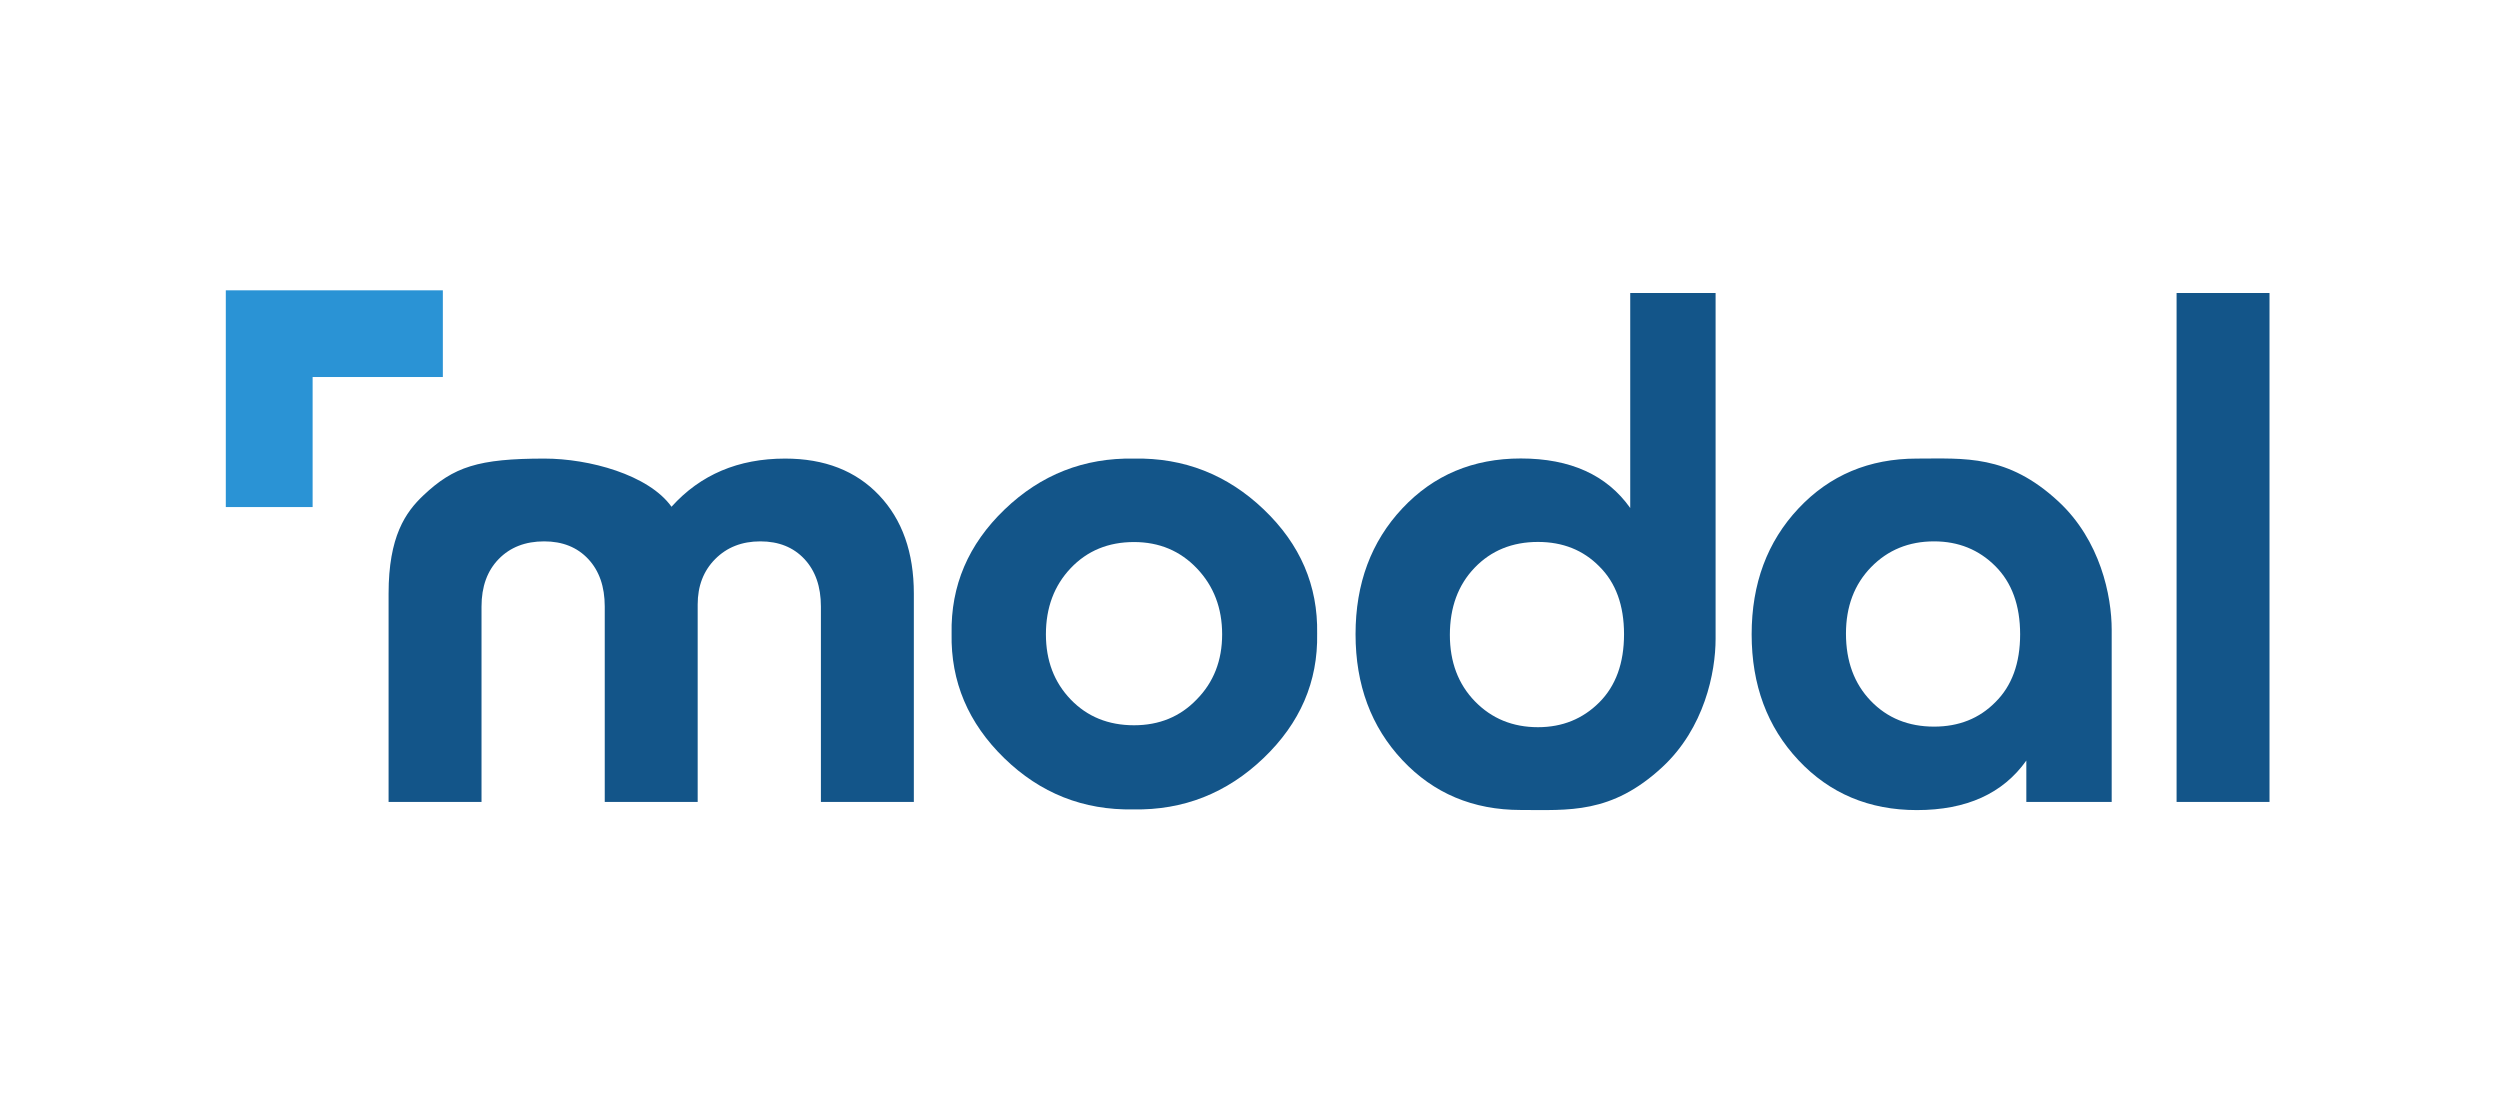
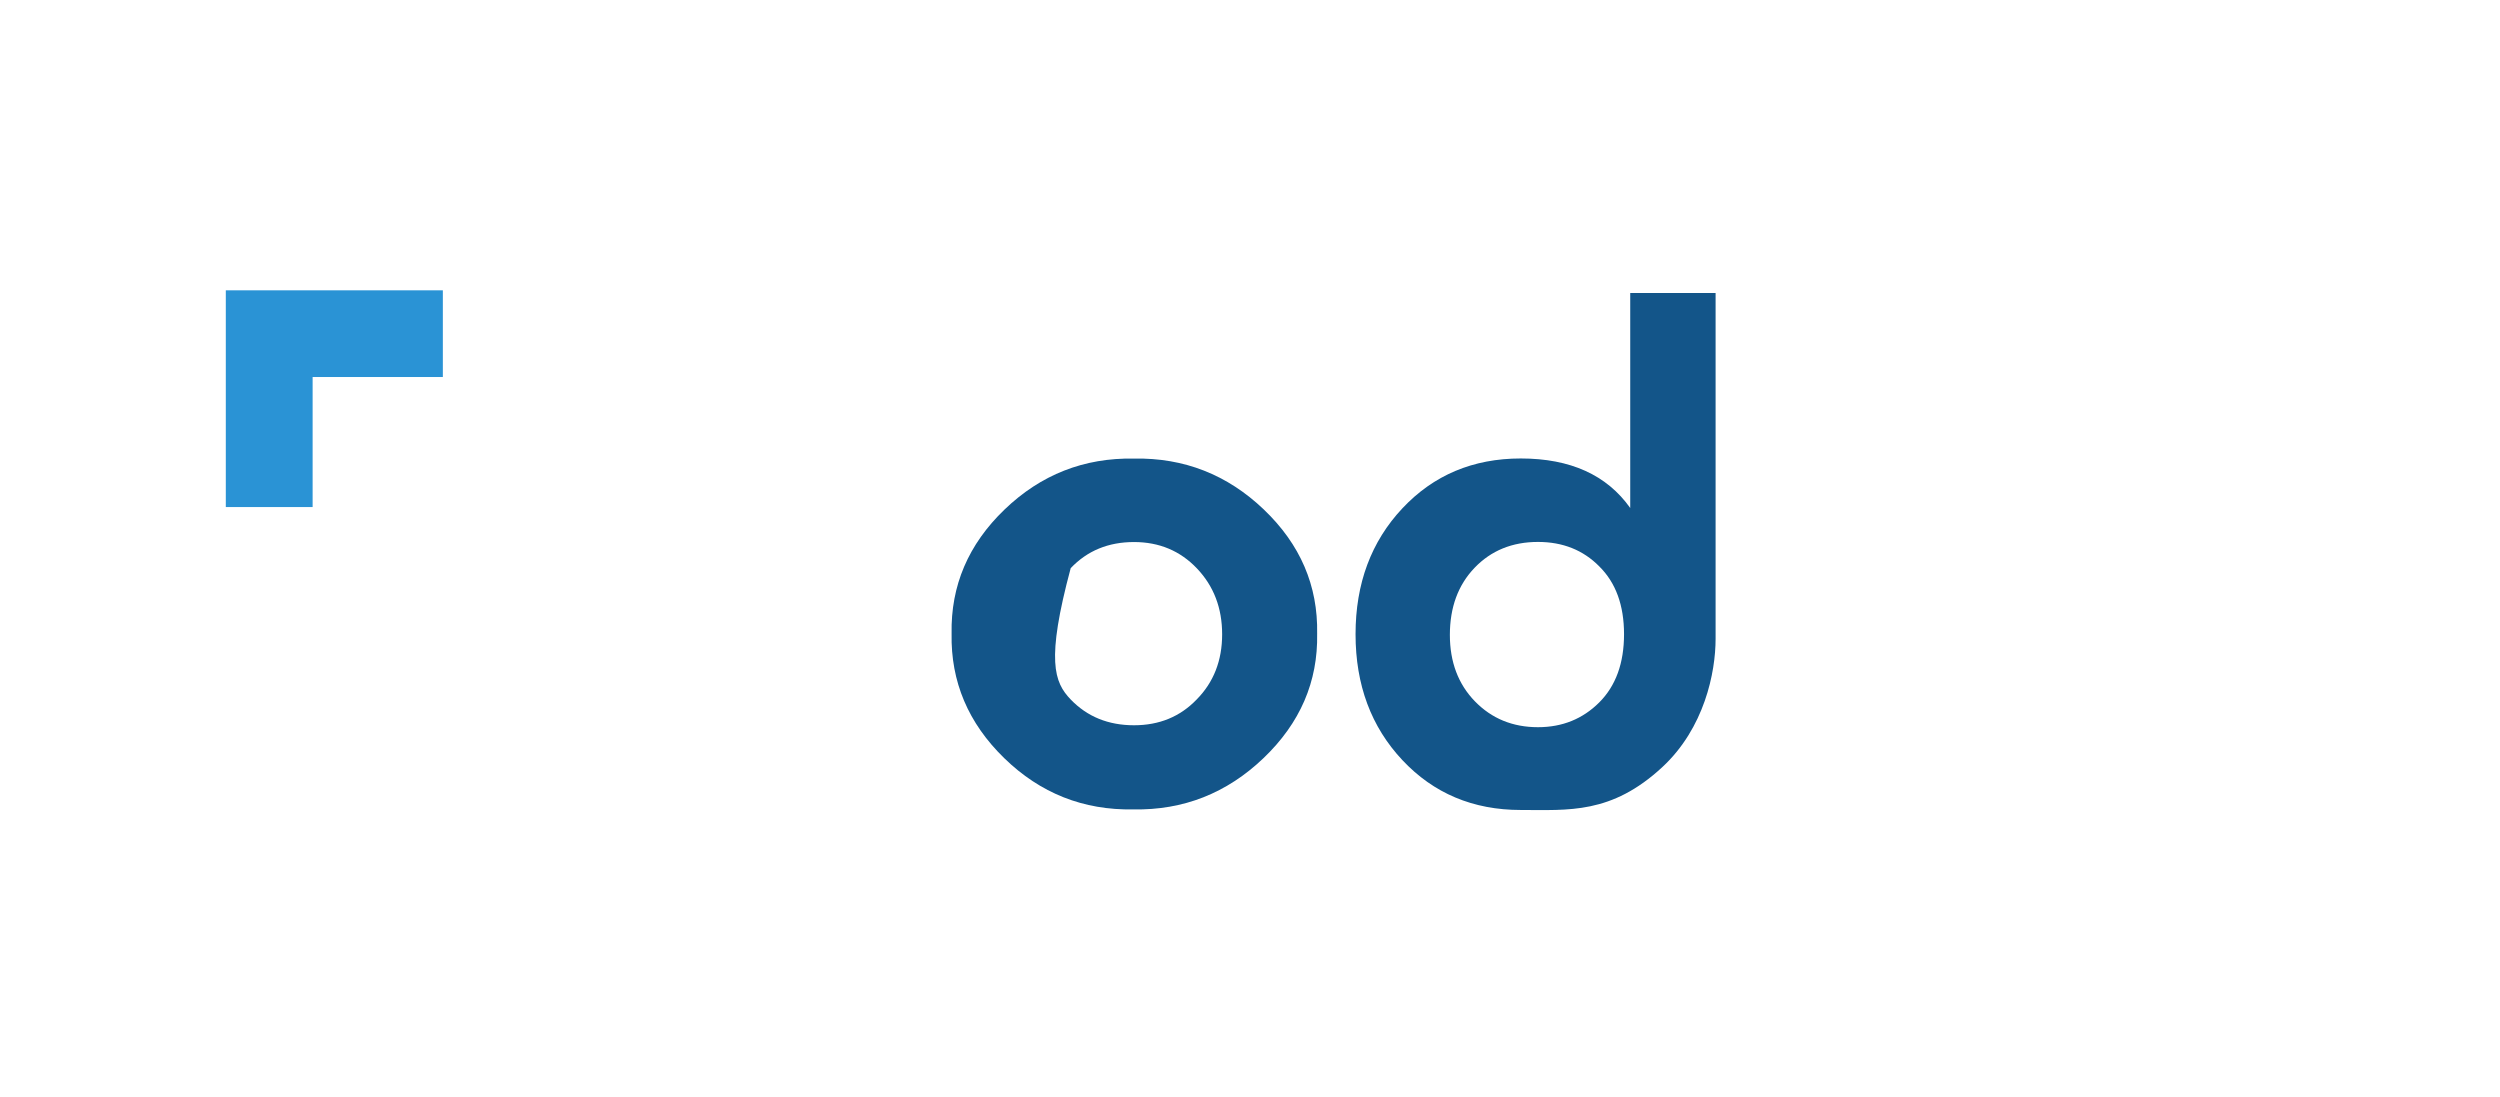
<svg xmlns="http://www.w3.org/2000/svg" width="620px" height="272px" viewBox="0 0 620 272" version="1.1">
  <title>Artboard</title>
  <g id="Artboard" stroke="none" stroke-width="1" fill="none" fill-rule="evenodd">
    <g id="Group-2" transform="translate(56, 72)" fill-rule="nonzero">
      <g id="modal_logo">
        <polygon id="Combined-Shape" fill="#2A93D5" transform="translate(26.913, 26.875) rotate(-90) translate(-26.913, -26.875) " points="53.788 21.492 53.788 53.788 32.288 53.788 32.288 21.492 0.038 21.492 0.038 -0.038 53.788 -0.038" />
        <g id="Group-7" transform="translate(40.369, 0)" fill="#135589">
          <g id="Group-4">
            <g id="Group">
-               <path d="M130.264,75.218 L130.264,126.883 L107.216,126.883 L107.216,78.415 C107.216,73.479 105.85,69.552 103.119,66.635 C100.387,63.718 96.745,62.259 92.192,62.259 C87.639,62.259 83.912,63.718 81.01,66.635 C78.107,69.552 76.656,73.31 76.656,77.91 L76.656,126.883 L53.608,126.883 L53.608,78.415 C53.608,73.479 52.242,69.552 49.511,66.635 C46.779,63.718 43.137,62.259 38.584,62.259 C33.918,62.259 30.162,63.718 27.316,66.635 C24.471,69.552 23.048,73.479 23.048,78.415 L23.048,126.883 L0,126.883 C0,101.883 0,84.661 0,75.217 C0,61.051 4.175,55.052 8.671,50.815 C16.141,43.776 22.224,41.728 38.651,41.728 C49.69,41.728 64.478,45.71 70.168,53.676 C77.339,45.71 86.729,41.728 98.338,41.728 C108.127,41.728 115.895,44.757 121.642,50.815 C127.39,56.874 130.264,65.008 130.264,75.218 Z M427.33,84.175 C427.33,89.746 427.33,103.982 427.33,126.883 L406.16,126.883 L406.16,116.617 C400.355,124.807 391.307,128.902 379.015,128.902 C367.178,128.902 357.389,124.779 349.65,116.533 C341.91,108.287 338.04,97.881 338.04,85.315 C338.04,72.749 341.91,62.343 349.65,54.097 C357.389,45.851 367.178,41.728 379.015,41.728 C390.852,41.728 401.468,40.638 414.103,52.345 C424.55,62.024 427.33,75.82 427.33,84.175 Z M398.477,102.144 C402.575,98.105 404.624,92.495 404.624,85.315 C404.624,78.135 402.575,72.497 398.477,68.402 C394.38,64.307 389.315,62.259 383.283,62.259 C377.023,62.259 371.816,64.391 367.661,68.654 C363.507,72.918 361.43,78.415 361.43,85.147 C361.43,91.991 363.479,97.544 367.576,101.808 C371.673,106.071 376.909,108.203 383.283,108.203 C389.429,108.203 394.494,106.183 398.477,102.144 Z M443.423,126.883 L443.423,0.665 L466.471,0.665 L466.471,126.883 L443.423,126.883 Z" id="modol" />
-               <path d="M139.627,85.147 C139.399,73.254 143.781,62.988 152.773,54.349 C161.765,45.71 172.463,41.503 184.869,41.728 C197.276,41.503 208.003,45.71 217.051,54.349 C226.1,62.988 230.51,73.254 230.283,85.147 C230.51,97.039 226.071,107.333 216.966,116.028 C207.861,124.723 197.105,128.959 184.699,128.734 C172.293,128.959 161.622,124.723 152.688,116.028 C143.753,107.333 139.399,97.039 139.627,85.147 Z M200.406,101.471 C204.617,97.208 206.722,91.822 206.722,85.315 C206.722,78.808 204.645,73.366 200.491,68.991 C196.337,64.615 191.129,62.427 184.869,62.427 C178.496,62.427 173.26,64.587 169.163,68.907 C165.065,73.226 163.017,78.696 163.017,85.315 C163.017,91.822 165.065,97.208 169.163,101.471 C173.26,105.734 178.496,107.866 184.869,107.866 C191.129,107.866 196.308,105.734 200.406,101.471 Z" id="modol" />
+               <path d="M139.627,85.147 C139.399,73.254 143.781,62.988 152.773,54.349 C161.765,45.71 172.463,41.503 184.869,41.728 C197.276,41.503 208.003,45.71 217.051,54.349 C226.1,62.988 230.51,73.254 230.283,85.147 C230.51,97.039 226.071,107.333 216.966,116.028 C207.861,124.723 197.105,128.959 184.699,128.734 C172.293,128.959 161.622,124.723 152.688,116.028 C143.753,107.333 139.399,97.039 139.627,85.147 Z M200.406,101.471 C204.617,97.208 206.722,91.822 206.722,85.315 C206.722,78.808 204.645,73.366 200.491,68.991 C196.337,64.615 191.129,62.427 184.869,62.427 C178.496,62.427 173.26,64.587 169.163,68.907 C163.017,91.822 165.065,97.208 169.163,101.471 C173.26,105.734 178.496,107.866 184.869,107.866 C191.129,107.866 196.308,105.734 200.406,101.471 Z" id="modol" />
            </g>
          </g>
          <path d="M329.098,43.146 C329.098,48.717 329.098,77.302 329.098,128.902 L307.928,128.902 L307.928,75.588 C302.123,83.779 293.075,87.874 280.783,87.874 C268.946,87.874 259.157,83.75 251.418,75.504 C243.678,67.258 239.808,56.852 239.808,44.286 C239.808,31.72 243.678,21.314 251.418,13.068 C259.157,4.822 268.946,0.699 280.783,0.699 C292.62,0.699 303.236,-0.391 315.871,11.316 C326.319,20.995 329.098,34.791 329.098,43.146 Z M300.245,61.115 C304.343,57.076 306.392,51.467 306.392,44.286 C306.392,37.106 304.343,31.468 300.245,27.373 C296.148,23.278 291.083,21.23 285.051,21.23 C278.791,21.23 273.584,23.362 269.429,27.625 C265.275,31.889 263.198,37.386 263.198,44.118 C263.198,50.962 265.247,56.515 269.344,60.779 C273.442,65.042 278.677,67.174 285.051,67.174 C291.197,67.174 296.262,65.154 300.245,61.115 Z" id="Combined-Shape" transform="translate(284.453, 64.787) scale(-1, 1) rotate(-180) translate(-284.453, -64.787) " />
        </g>
      </g>
    </g>
  </g>
</svg>